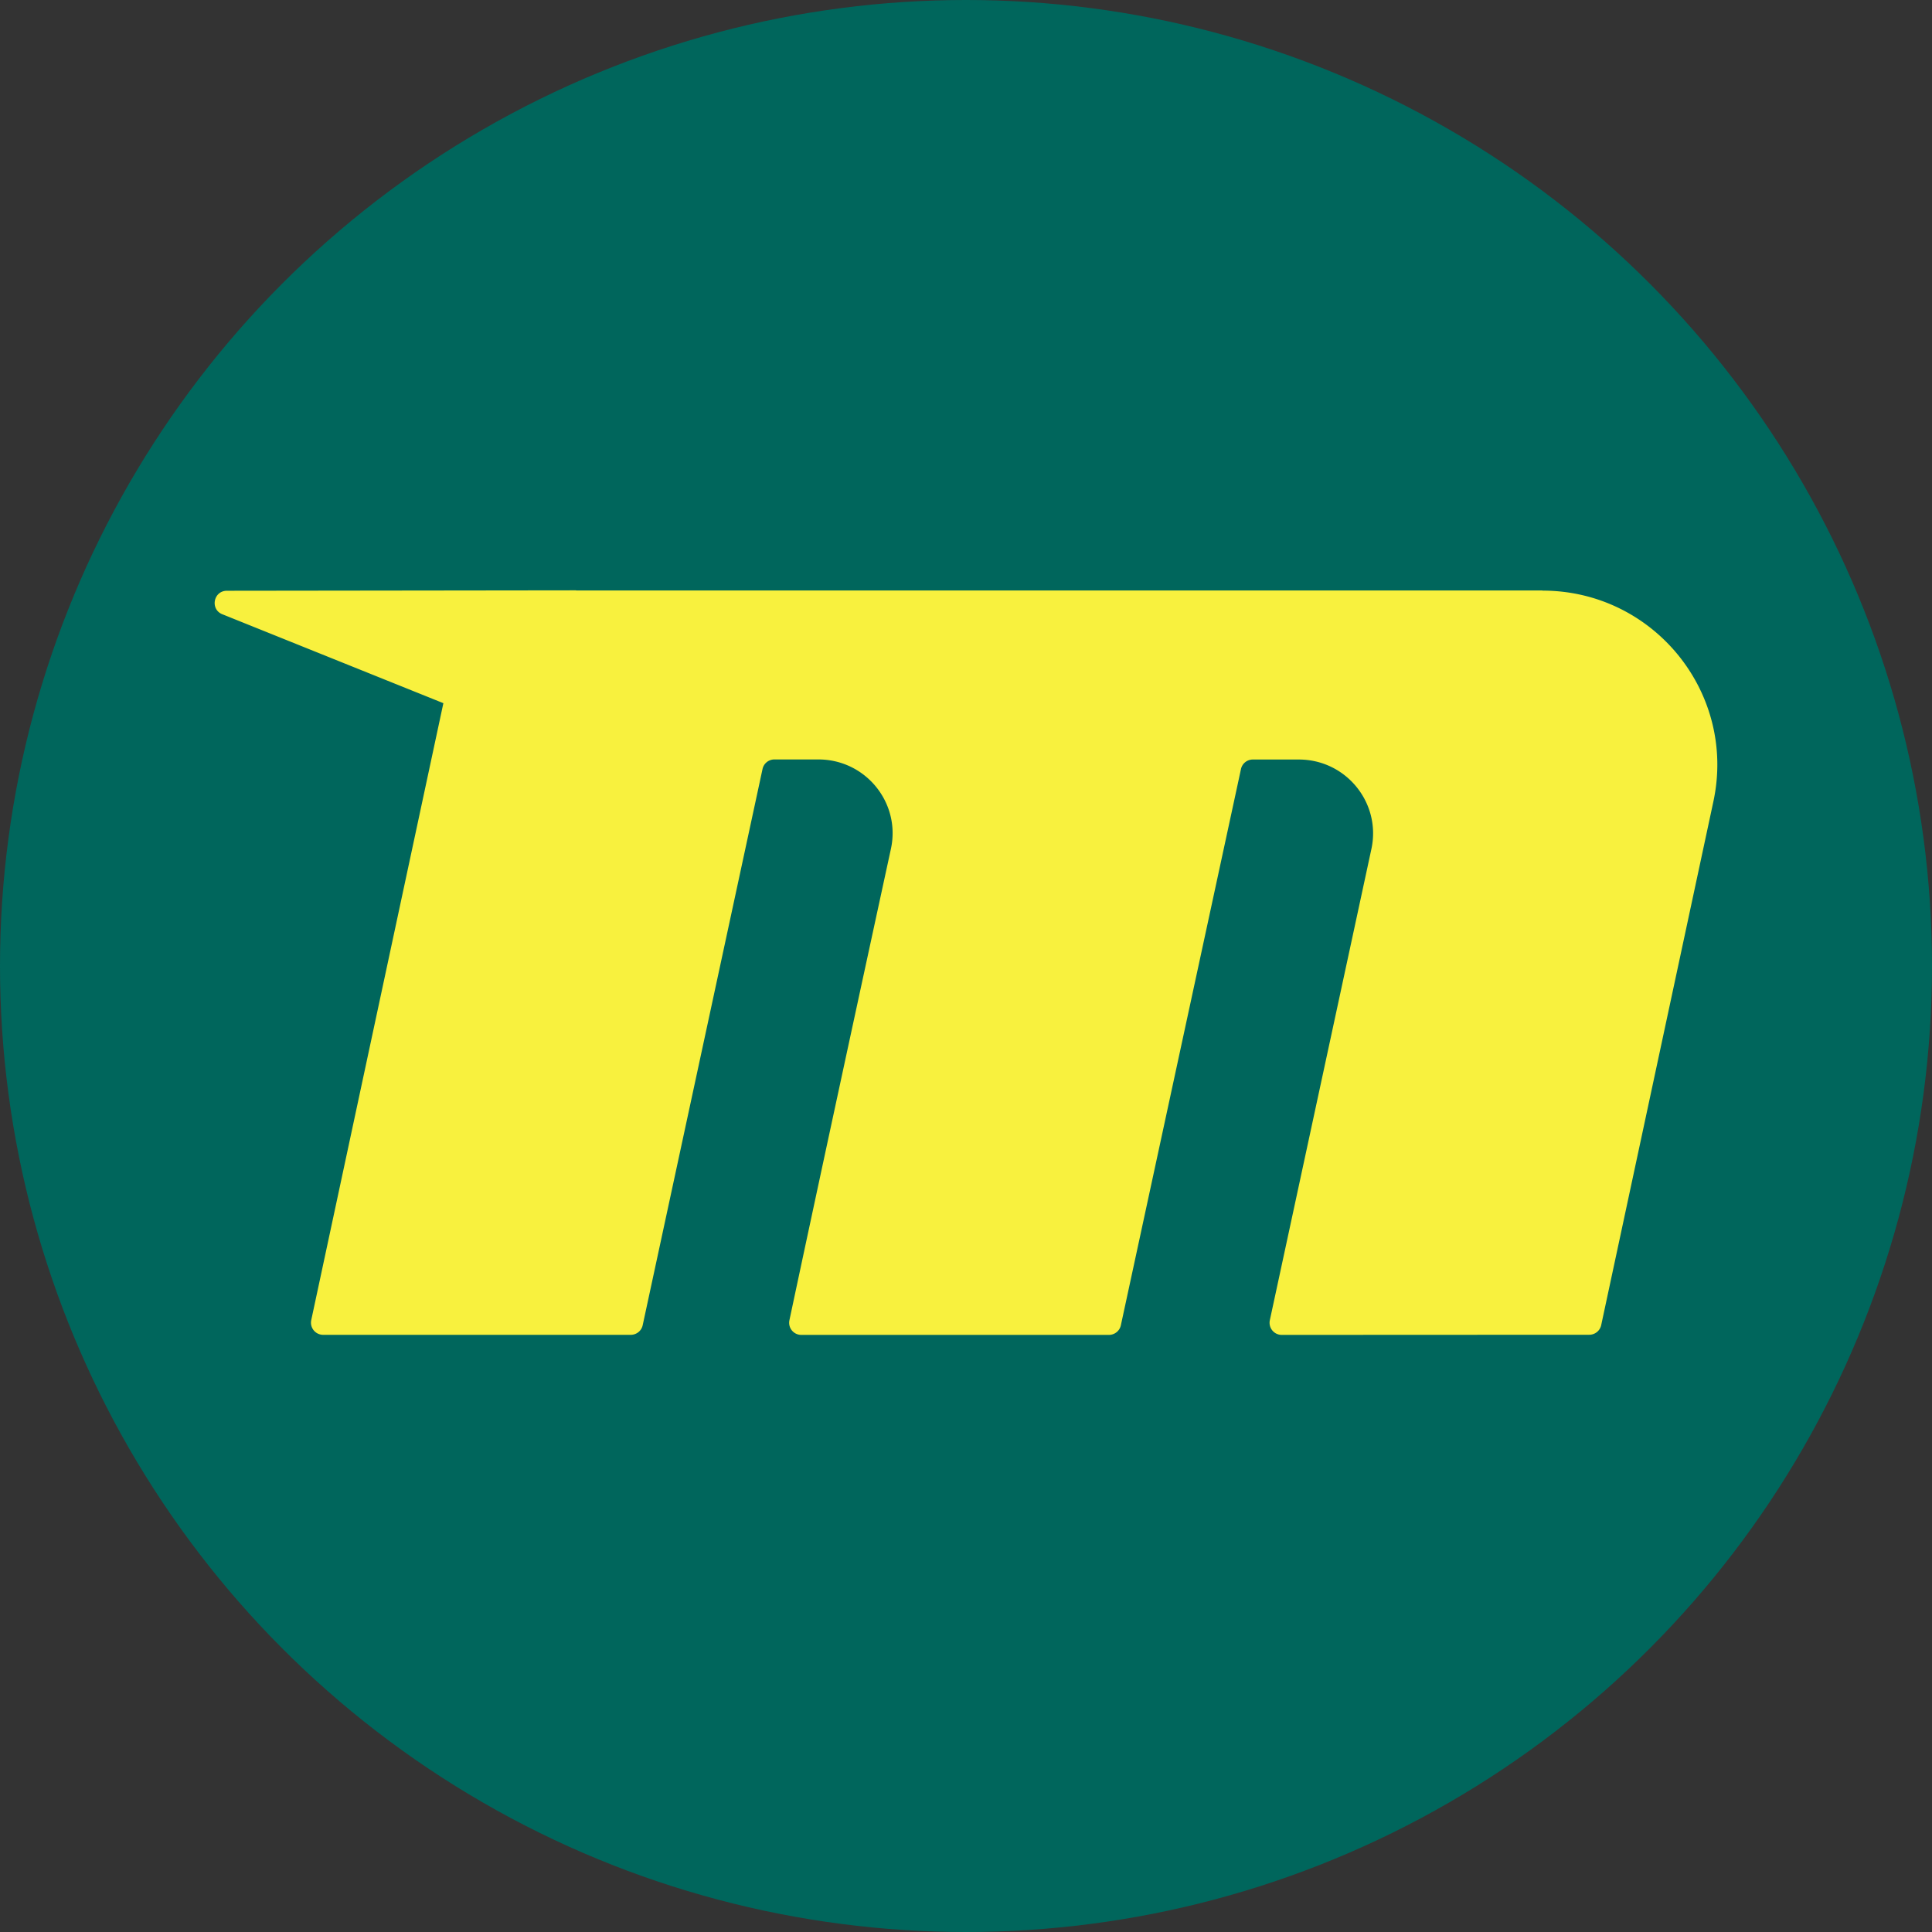
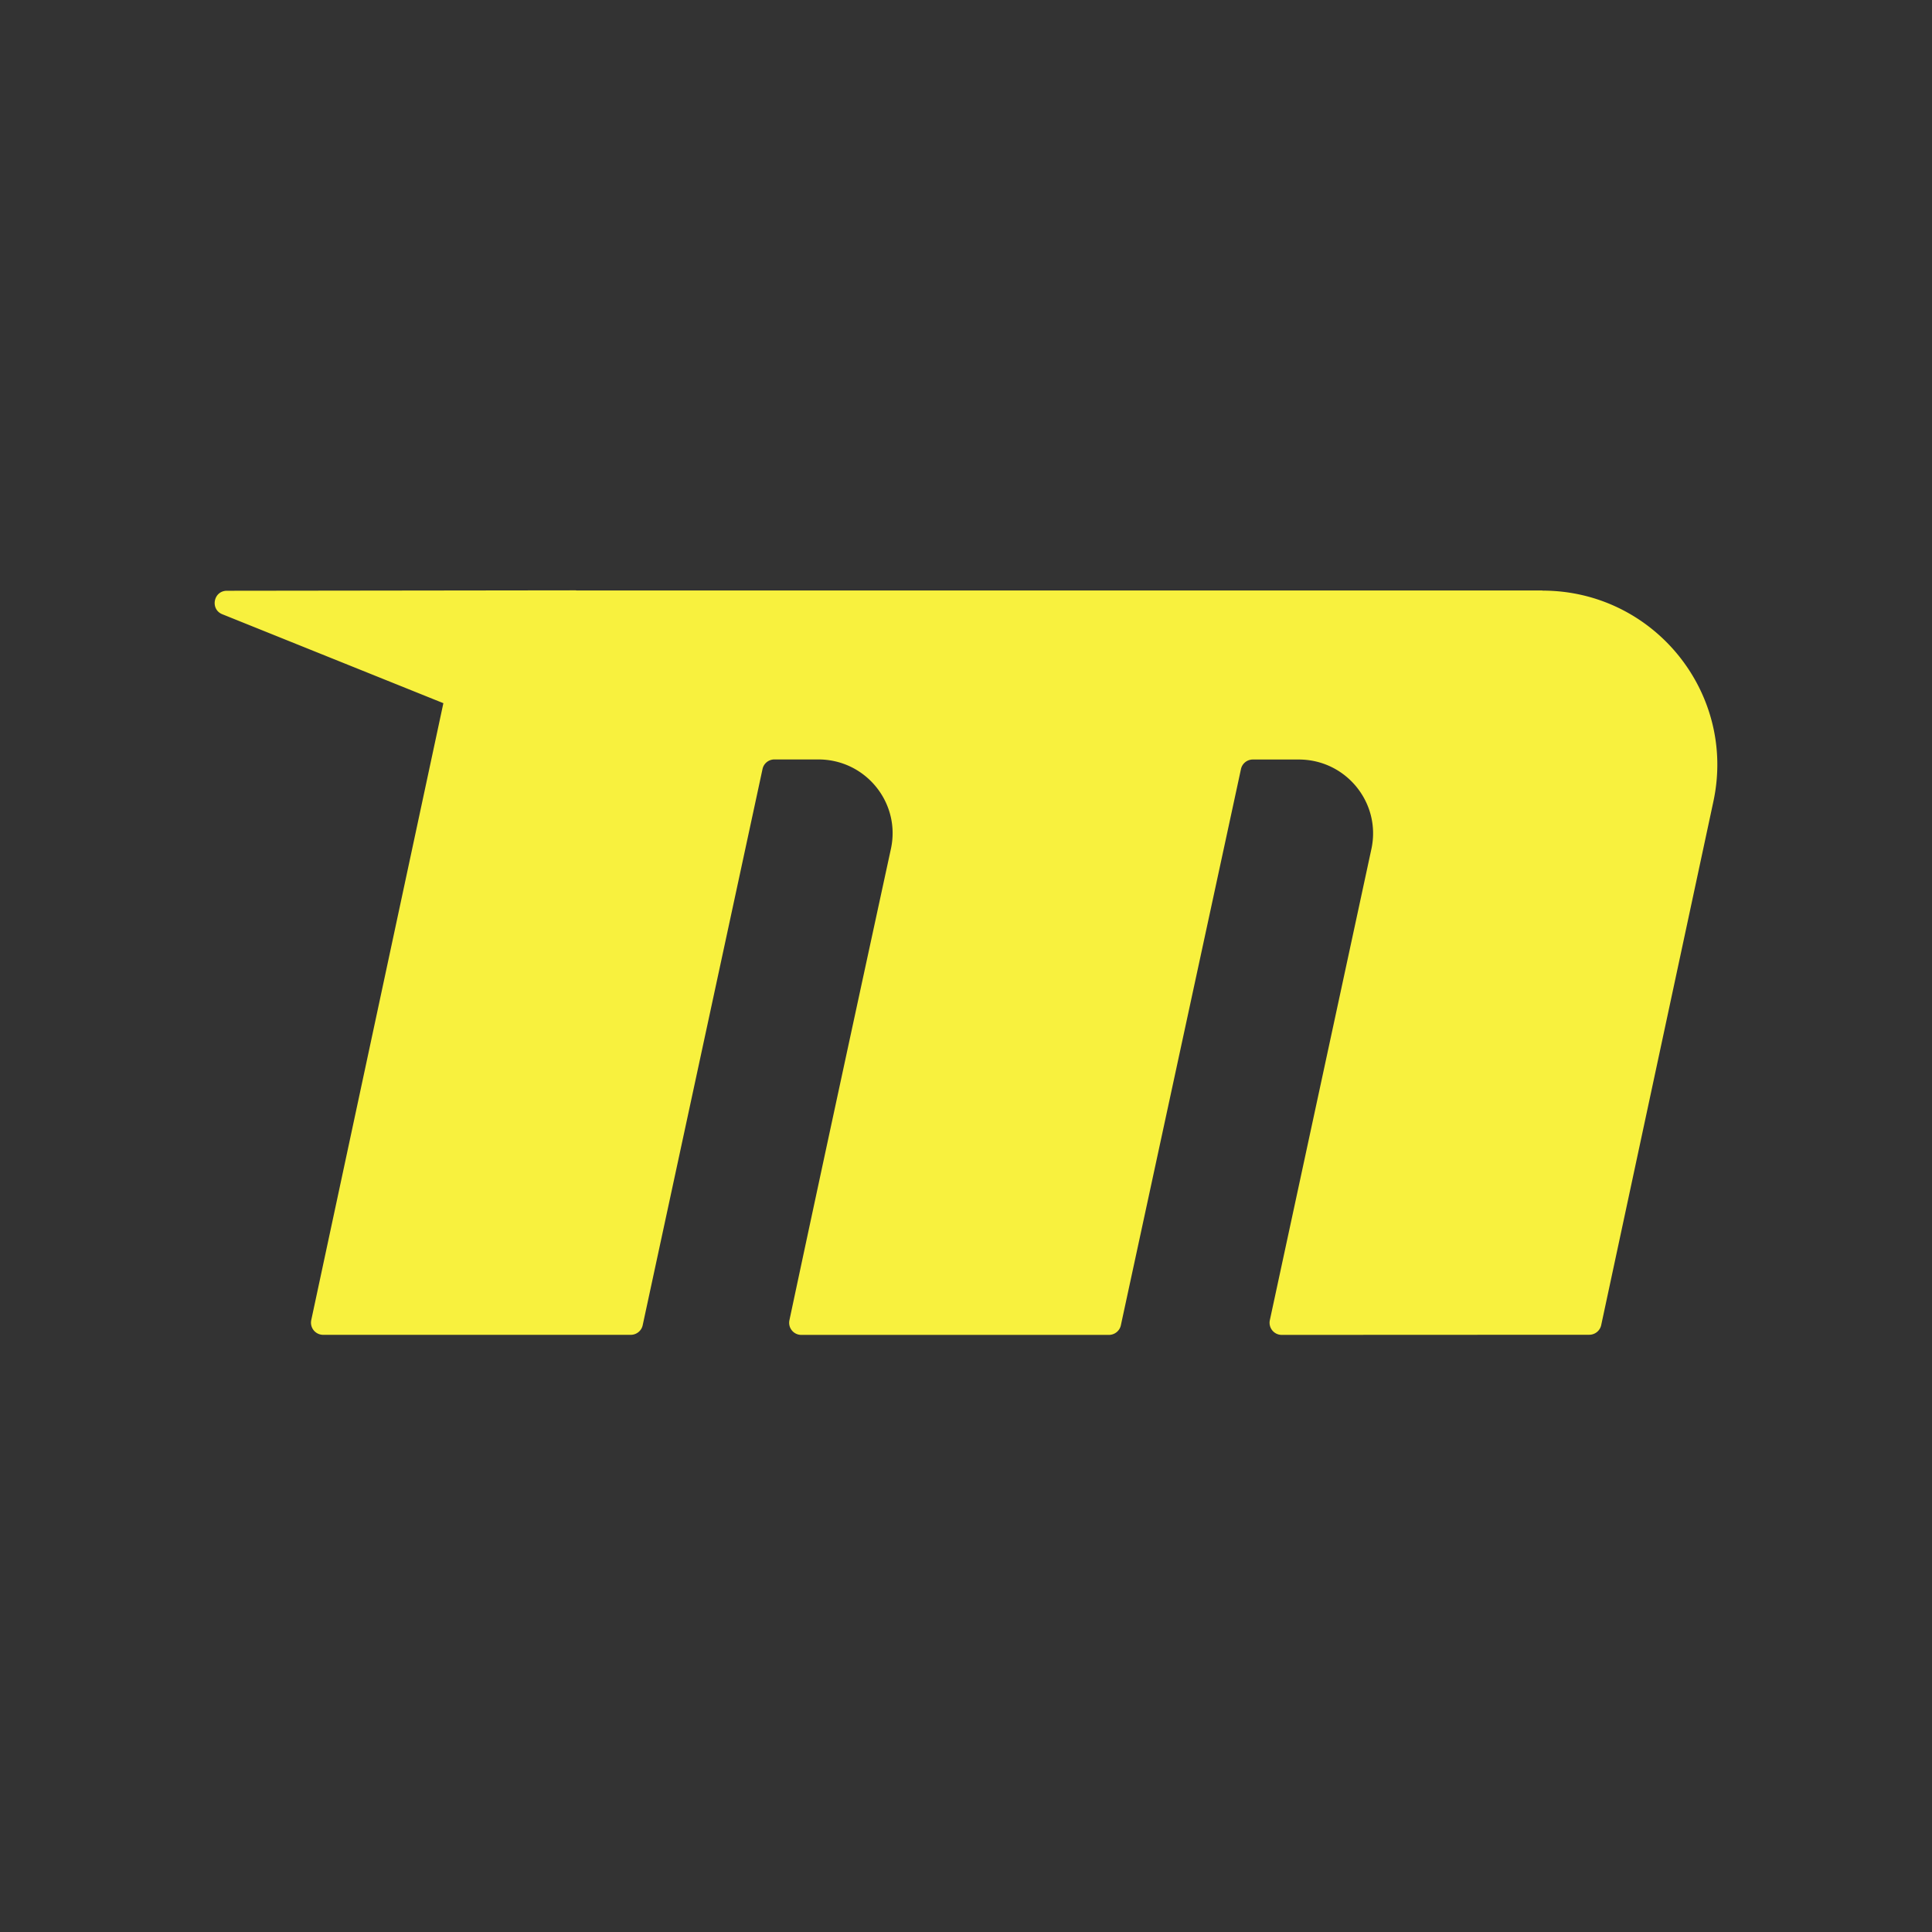
<svg xmlns="http://www.w3.org/2000/svg" fill="none" viewBox="0 0 180 180">
  <rect x="0" y="0" width="180" height="180" fill="#333333" stroke="none" />
-   <circle cx="90" cy="90" r="90" fill="#00665C" />
  <path fill="#F8F13E" d="M143.709 55.013H53.736c-.04 0-.073-.013-.112-.013l-32.483.04c-1.256 0-1.585 1.723-.428 2.188l20.595 8.285-12.31 57.48a1.136 1.136 0 0 0 1.112 1.37h28.656c.533 0 1-.374 1.111-.892l11.166-51.823a1.127 1.127 0 0 1 1.11-.892h4.097c4.406 0 7.687 4.05 6.753 8.337-2.373 10.946-6.575 30.366-9.455 43.913a1.13 1.13 0 0 0 1.111 1.363h28.656c.533 0 1-.373 1.112-.891l11.191-51.824a1.127 1.127 0 0 1 1.111-.891h4.281c4.406 0 7.687 4.05 6.76 8.337l-9.462 43.9a1.132 1.132 0 0 0 1.111 1.369l28.65-.013c.532 0 .999-.373 1.111-.898l10.455-48.796c2.163-10.106-5.563-19.636-15.933-19.636l.007-.013Z" />
</svg>